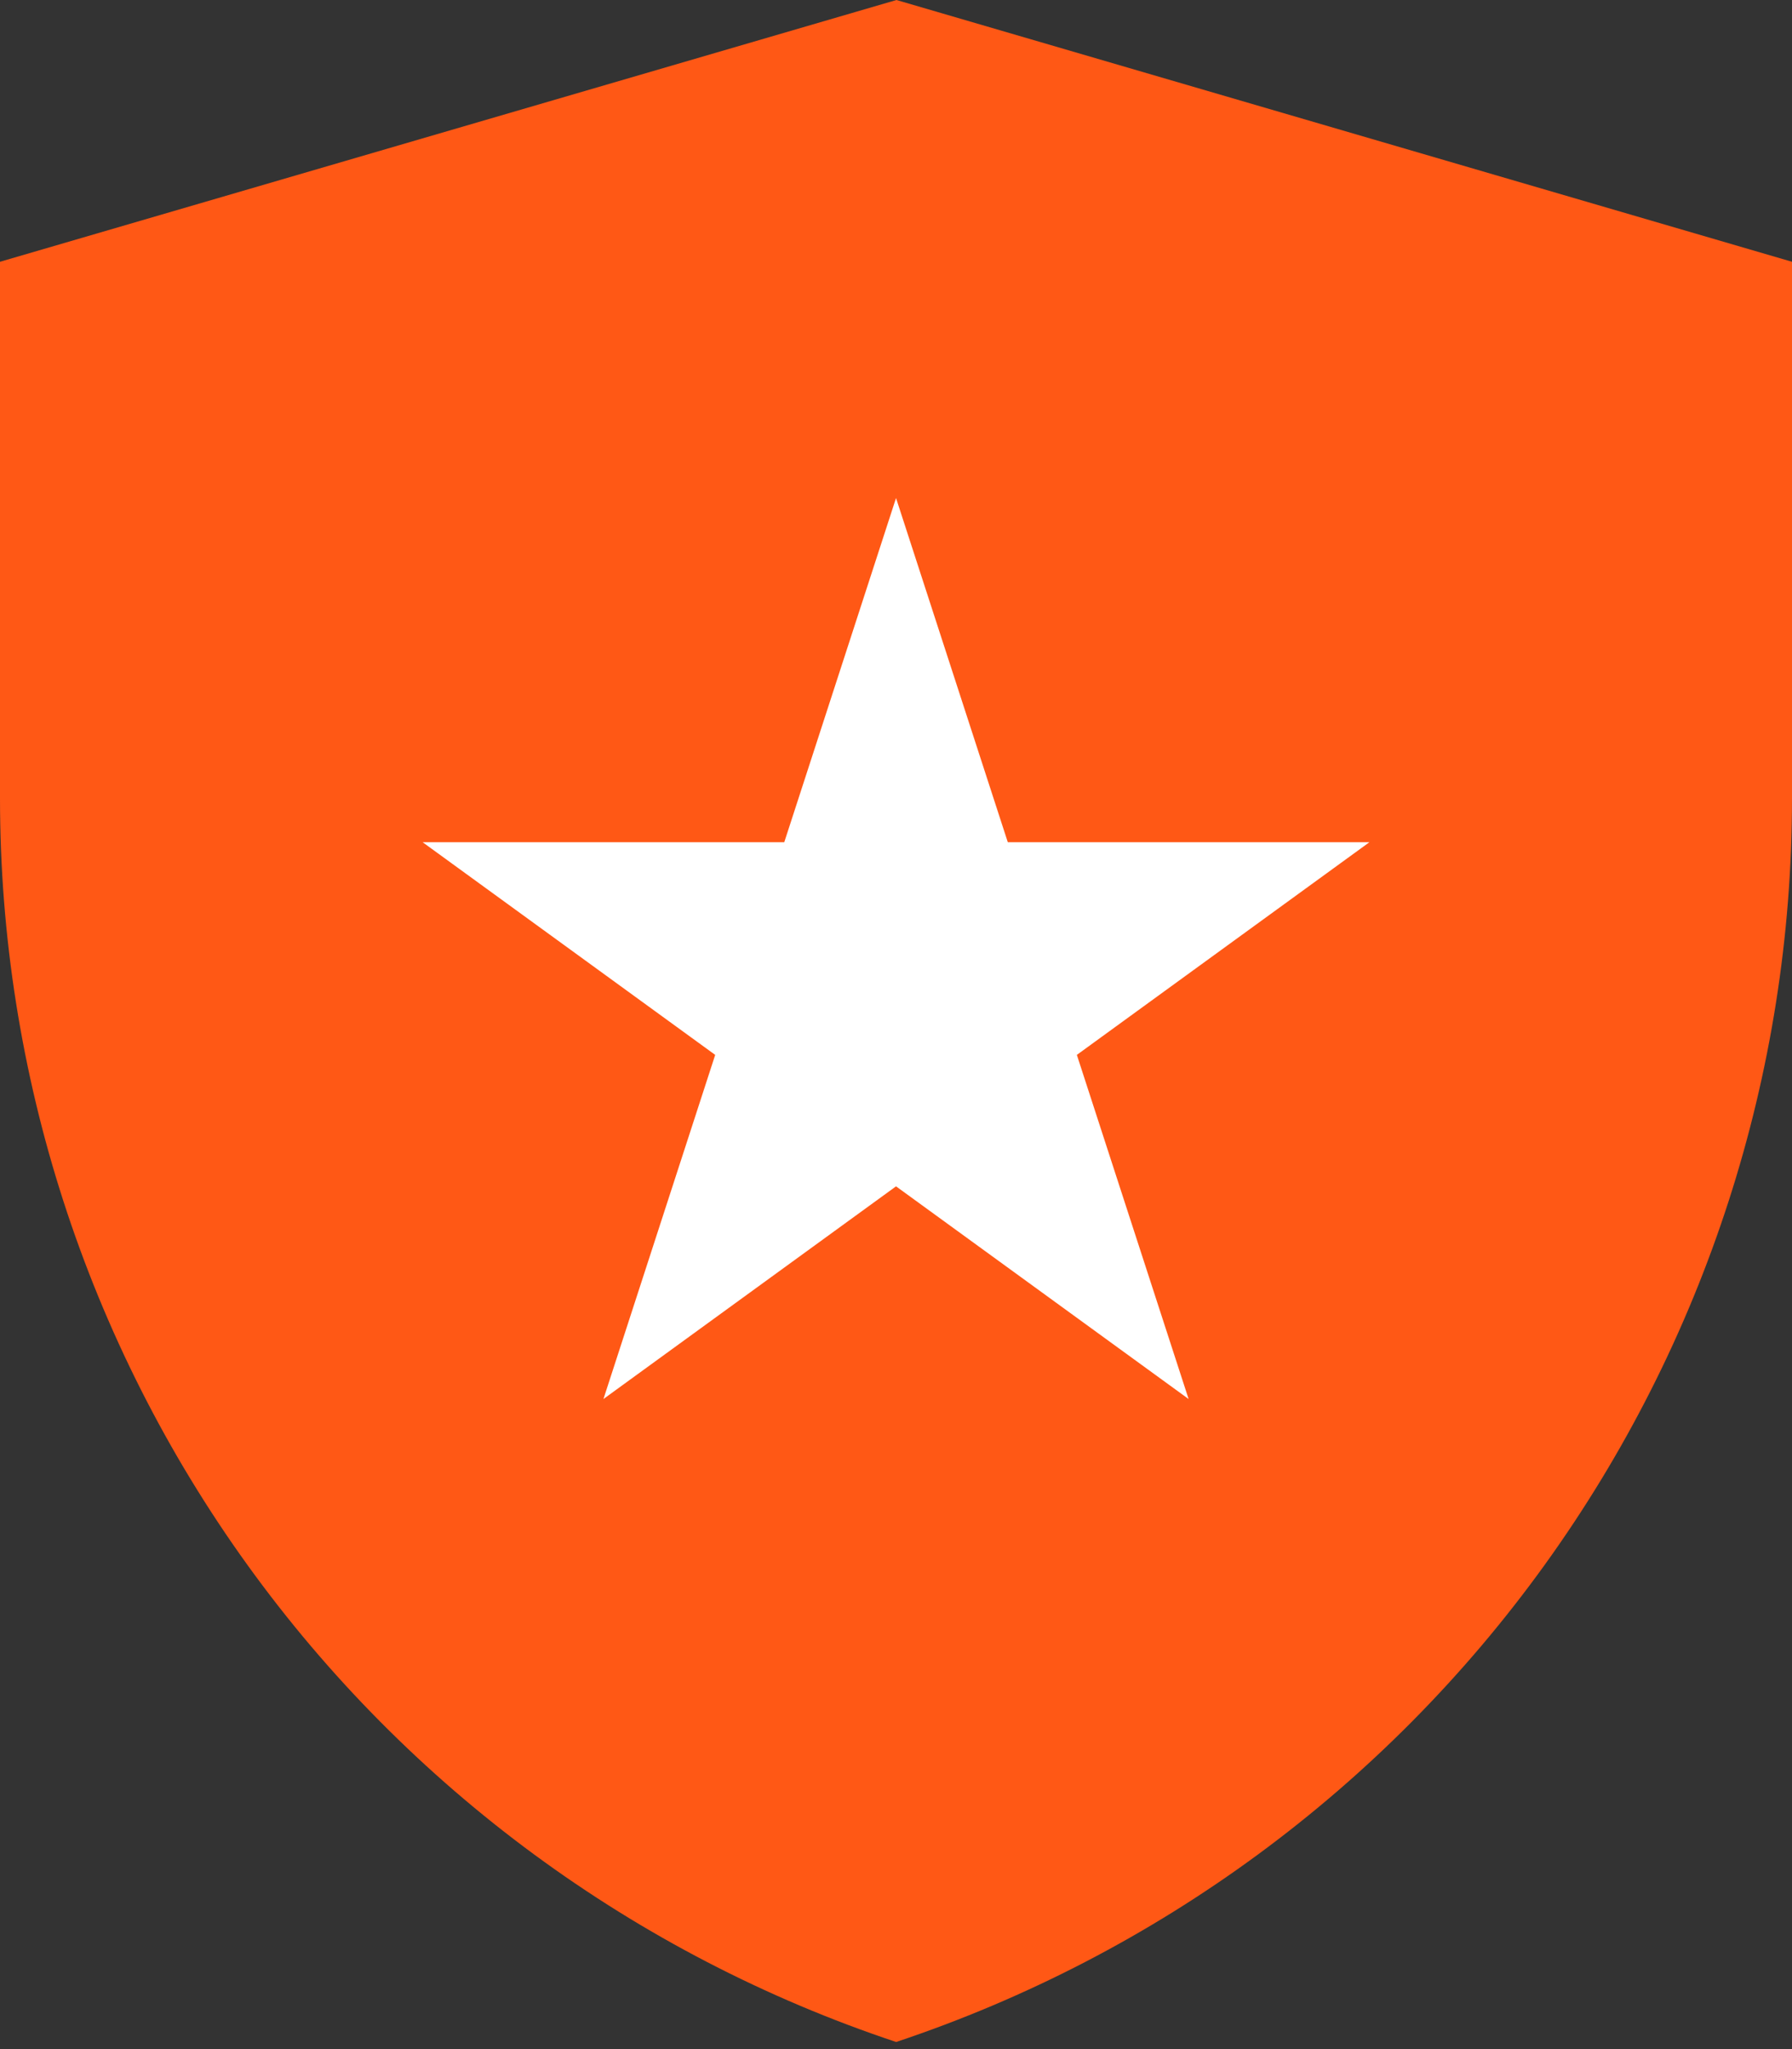
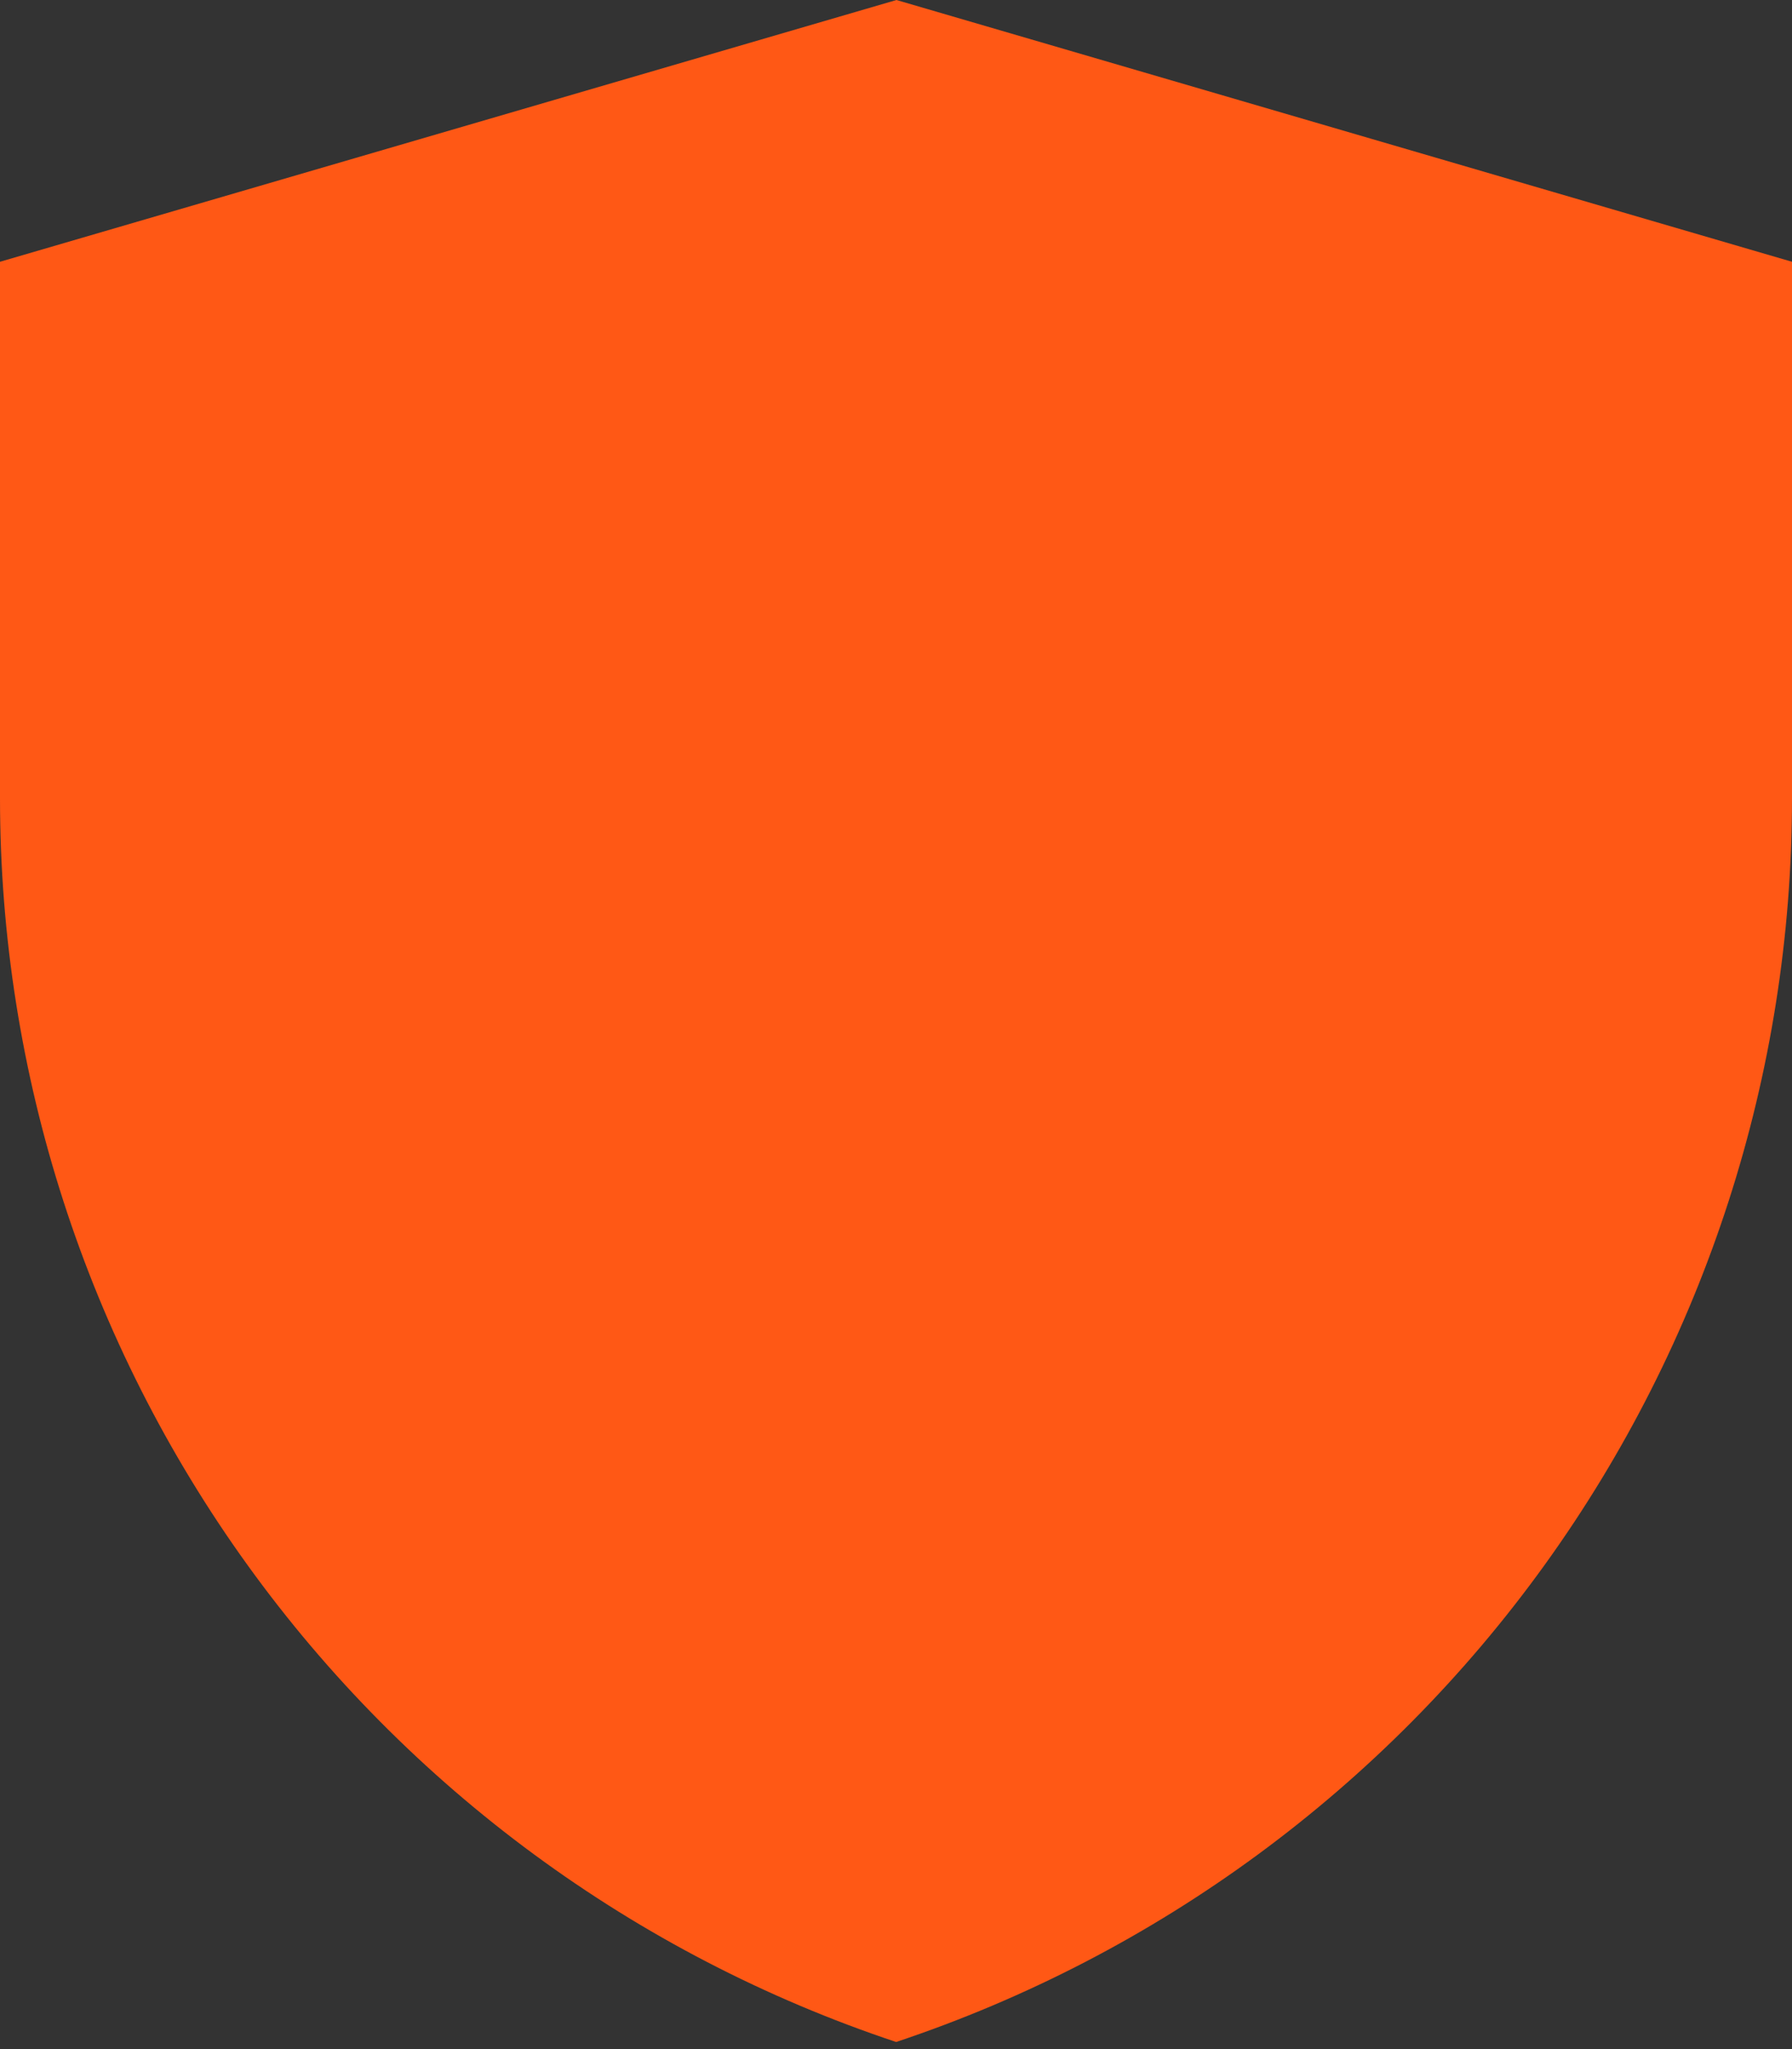
<svg xmlns="http://www.w3.org/2000/svg" width="112" height="128" viewBox="0 0 112 128" fill="none">
  <rect x="0" y="0" width="112" height="128" fill="#333333" stroke="none" />
  <path d="M0 16.352L56.028 0L112 16.352V49.884C111.998 67.068 106.589 83.816 96.54 97.756C86.492 111.696 72.312 122.121 56.009 127.556C39.701 122.124 25.515 111.698 15.463 97.754C5.41 83.811 0 67.057 0 49.868V16.352Z" fill="#FF5815" />
-   <path d="M56.002 31.111L62.987 52.609H85.59L67.303 65.895L74.288 87.392L56.002 74.106L37.715 87.392L44.7 65.895L26.413 52.609H49.017L56.002 31.111Z" fill="white" />
</svg>